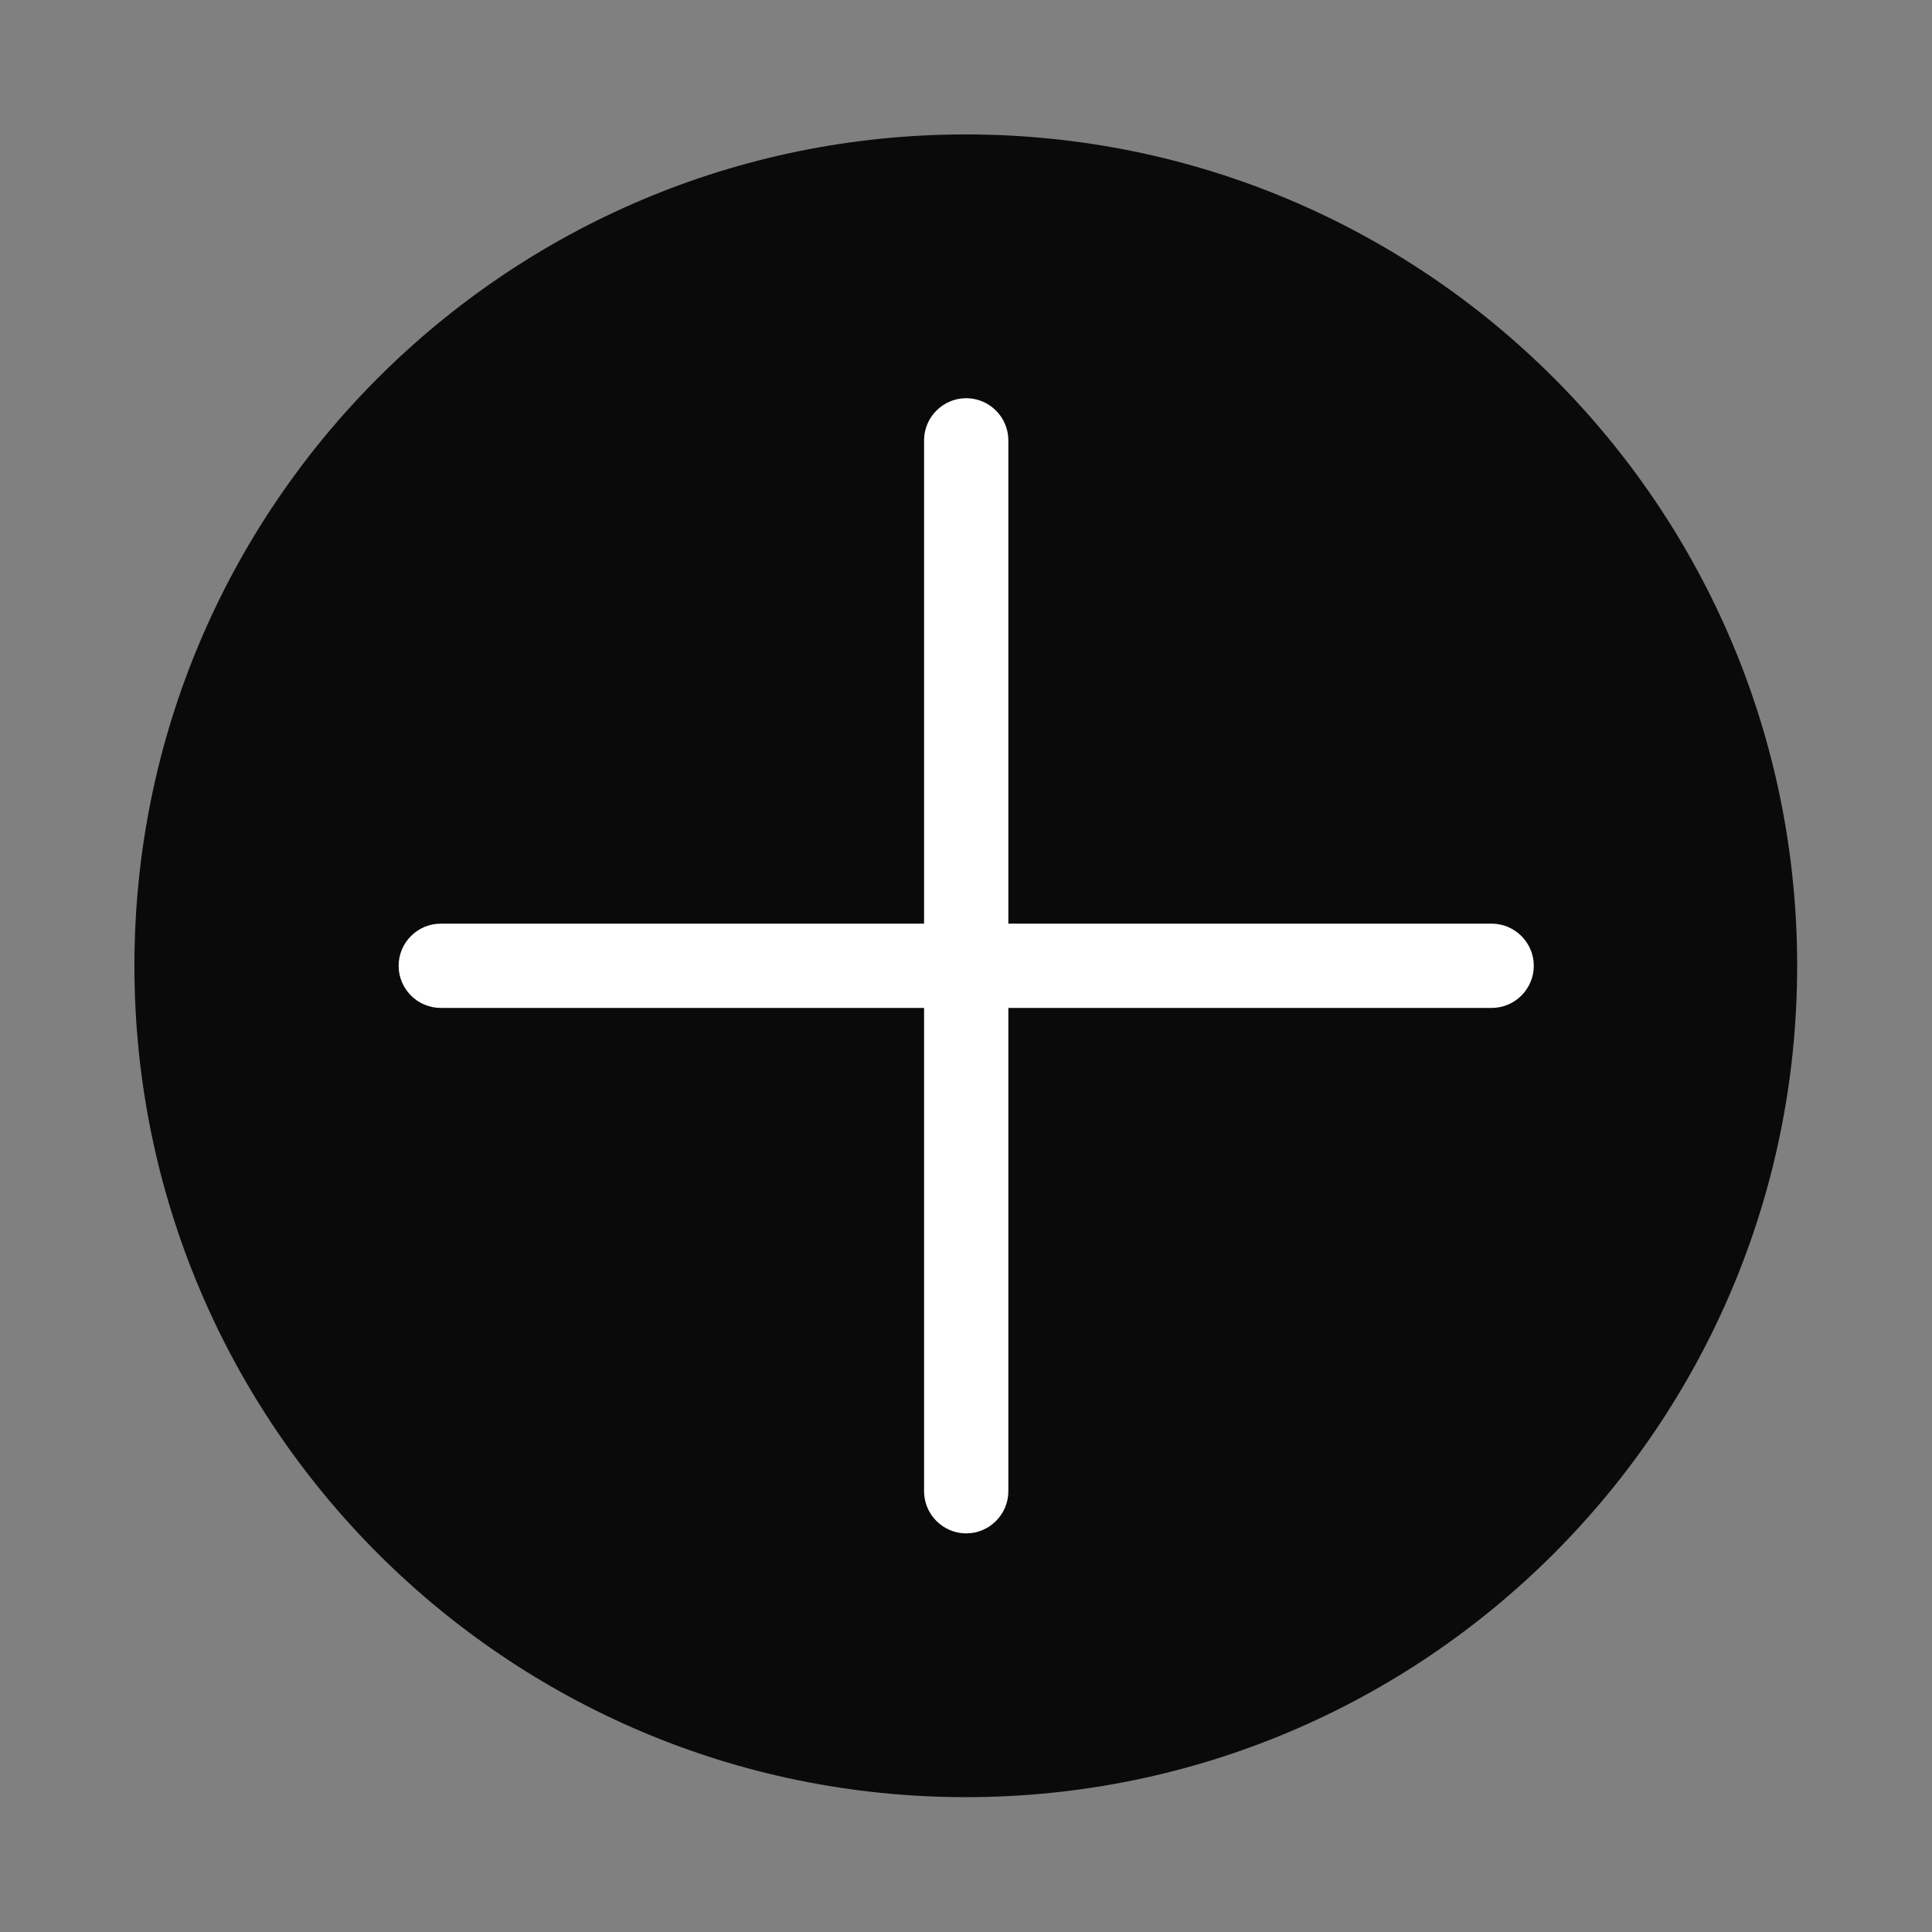
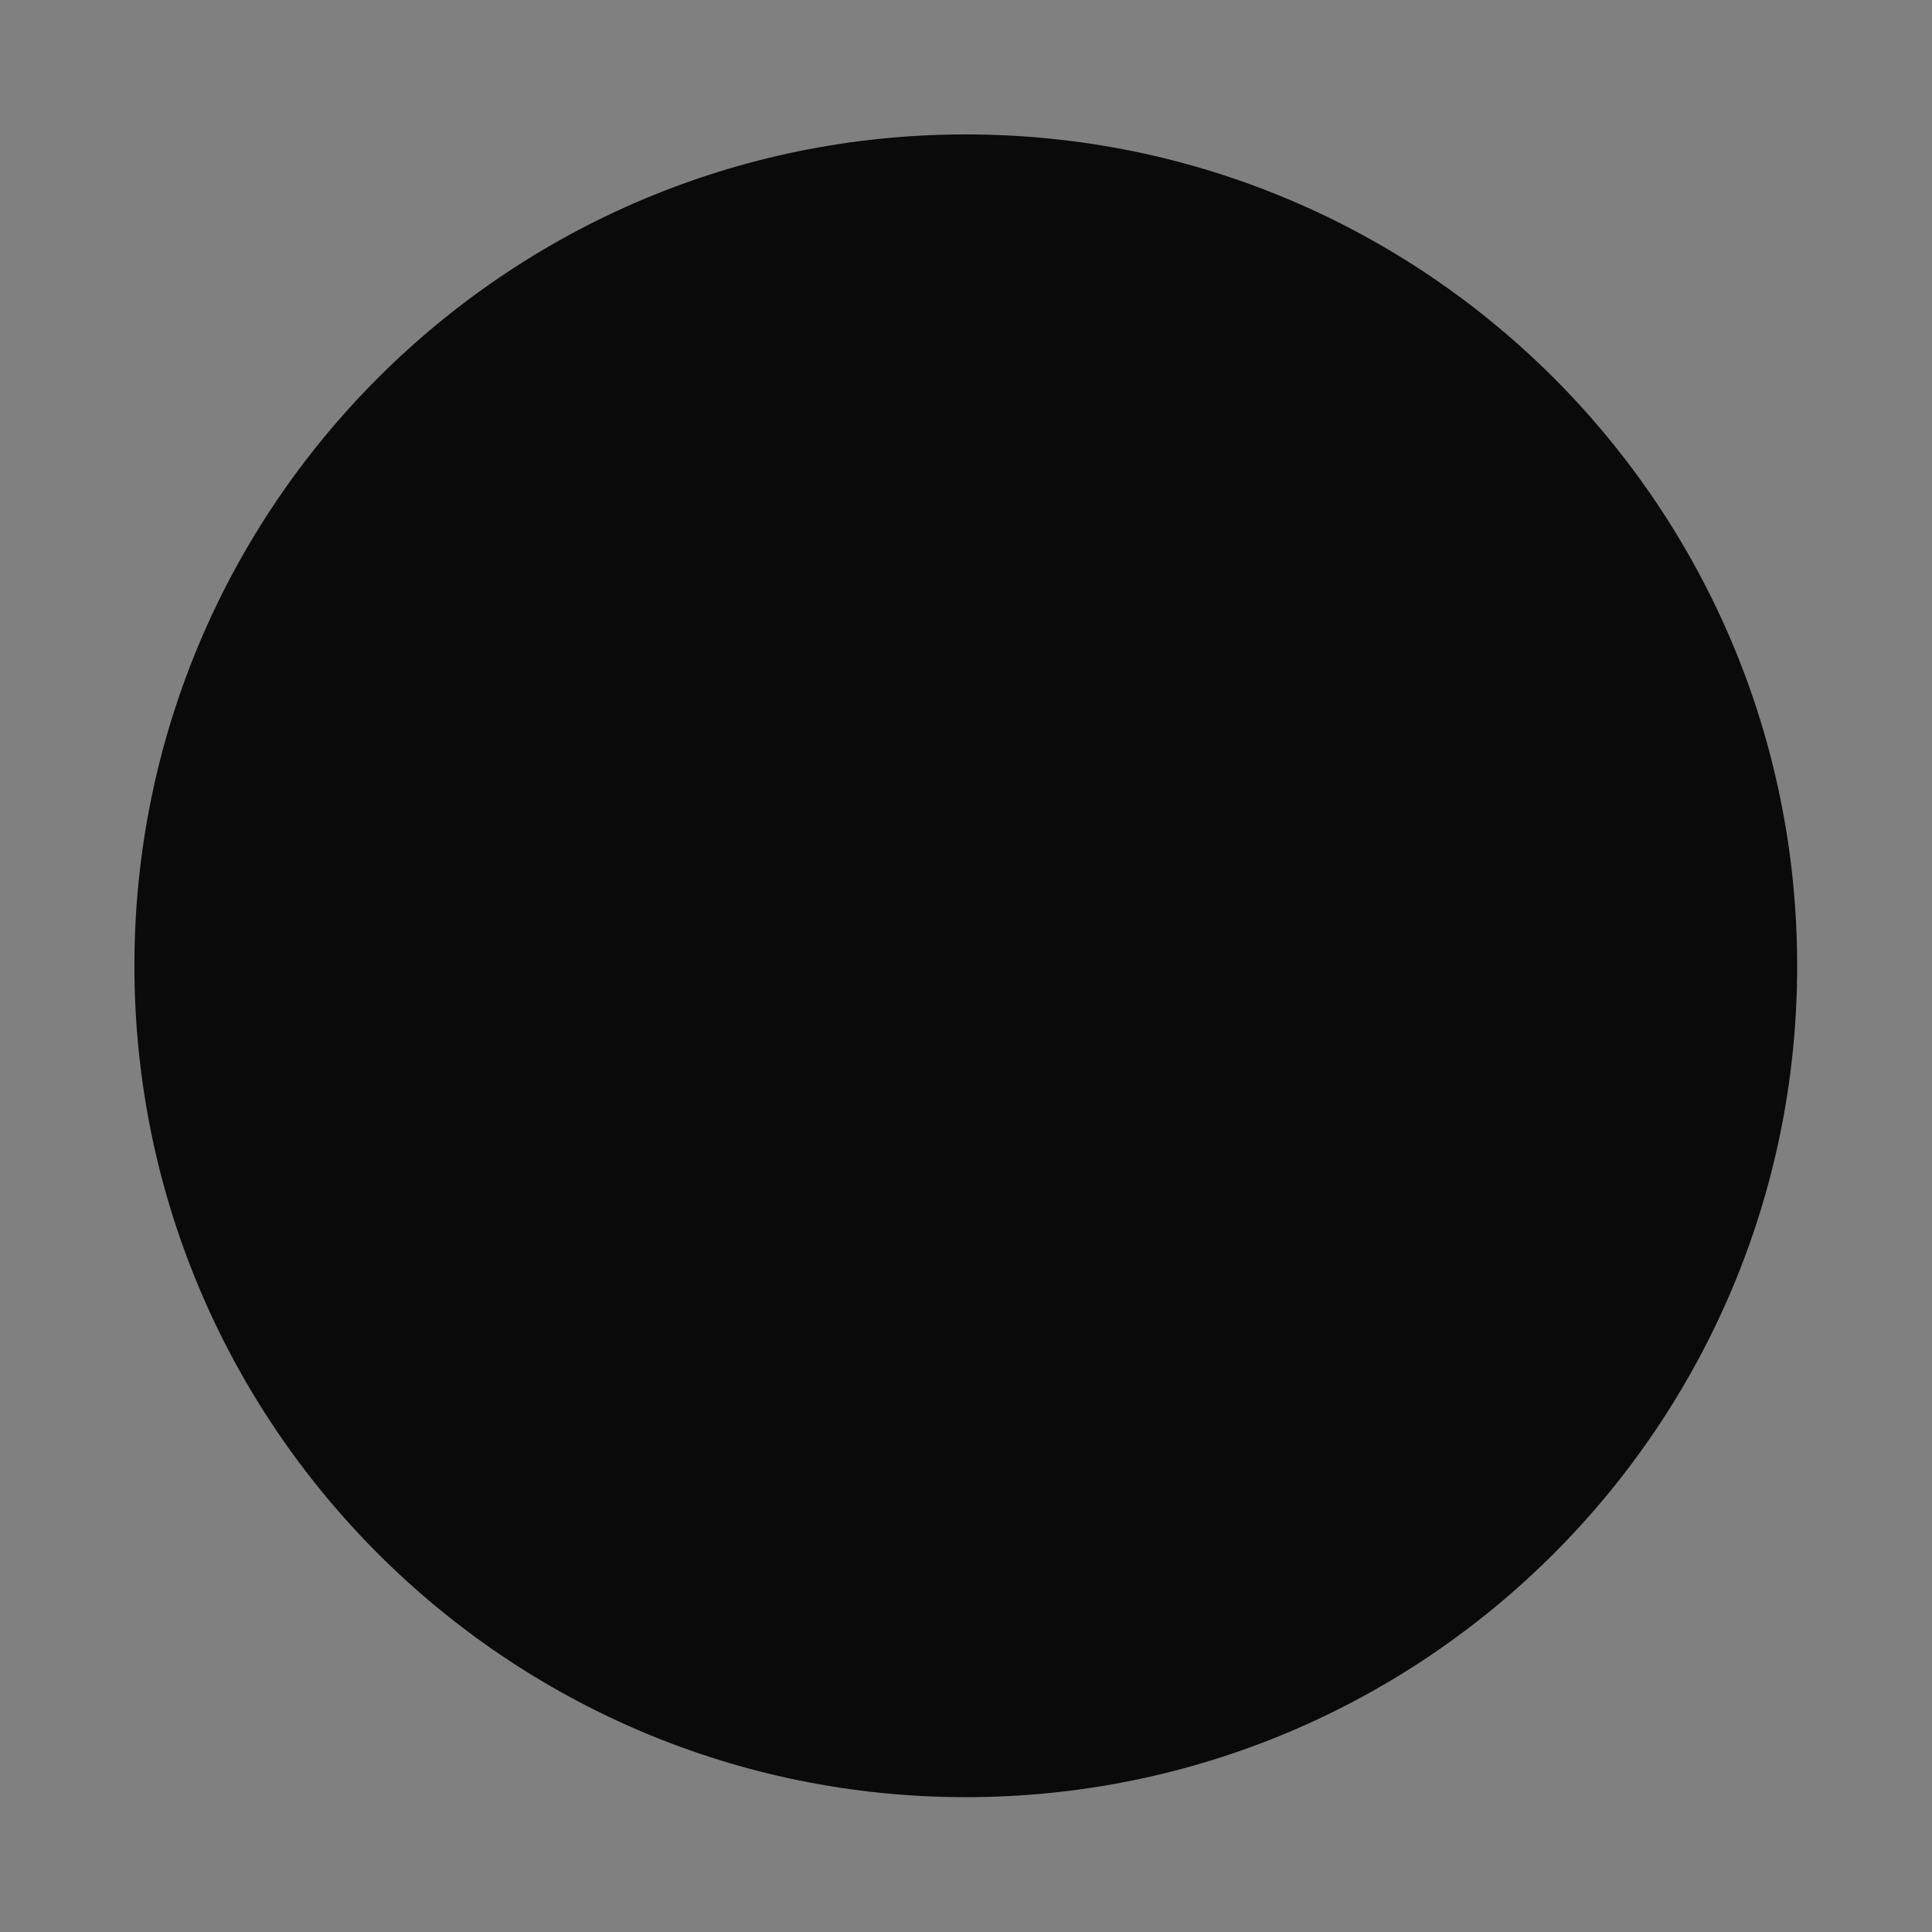
<svg xmlns="http://www.w3.org/2000/svg" viewBox="0 0 45.85 45.85">
  <rect x="0" y="0" width="45.85" height="45.85" fill="#808080" stroke="none" />
  <path d="m22.92 42.65c10.9 0 19.73-8.83 19.73-19.73s-8.83-19.73-19.73-19.73-19.73 8.84-19.73 19.73 8.83 19.73 19.73 19.73" fill="#0a0a0a" />
-   <path d="m35.4 21.92h-11.47v-11.47c0-.55-.45-1-1-1s-1 .45-1 1v11.47h-11.47c-.55 0-1 .45-1 1s.45 1 1 1h11.47v11.47c0 .55.45 1 1 1s1-.45 1-1v-11.47h11.47c.55 0 1-.45 1-1s-.45-1-1-1z" fill="#fff" />
</svg>